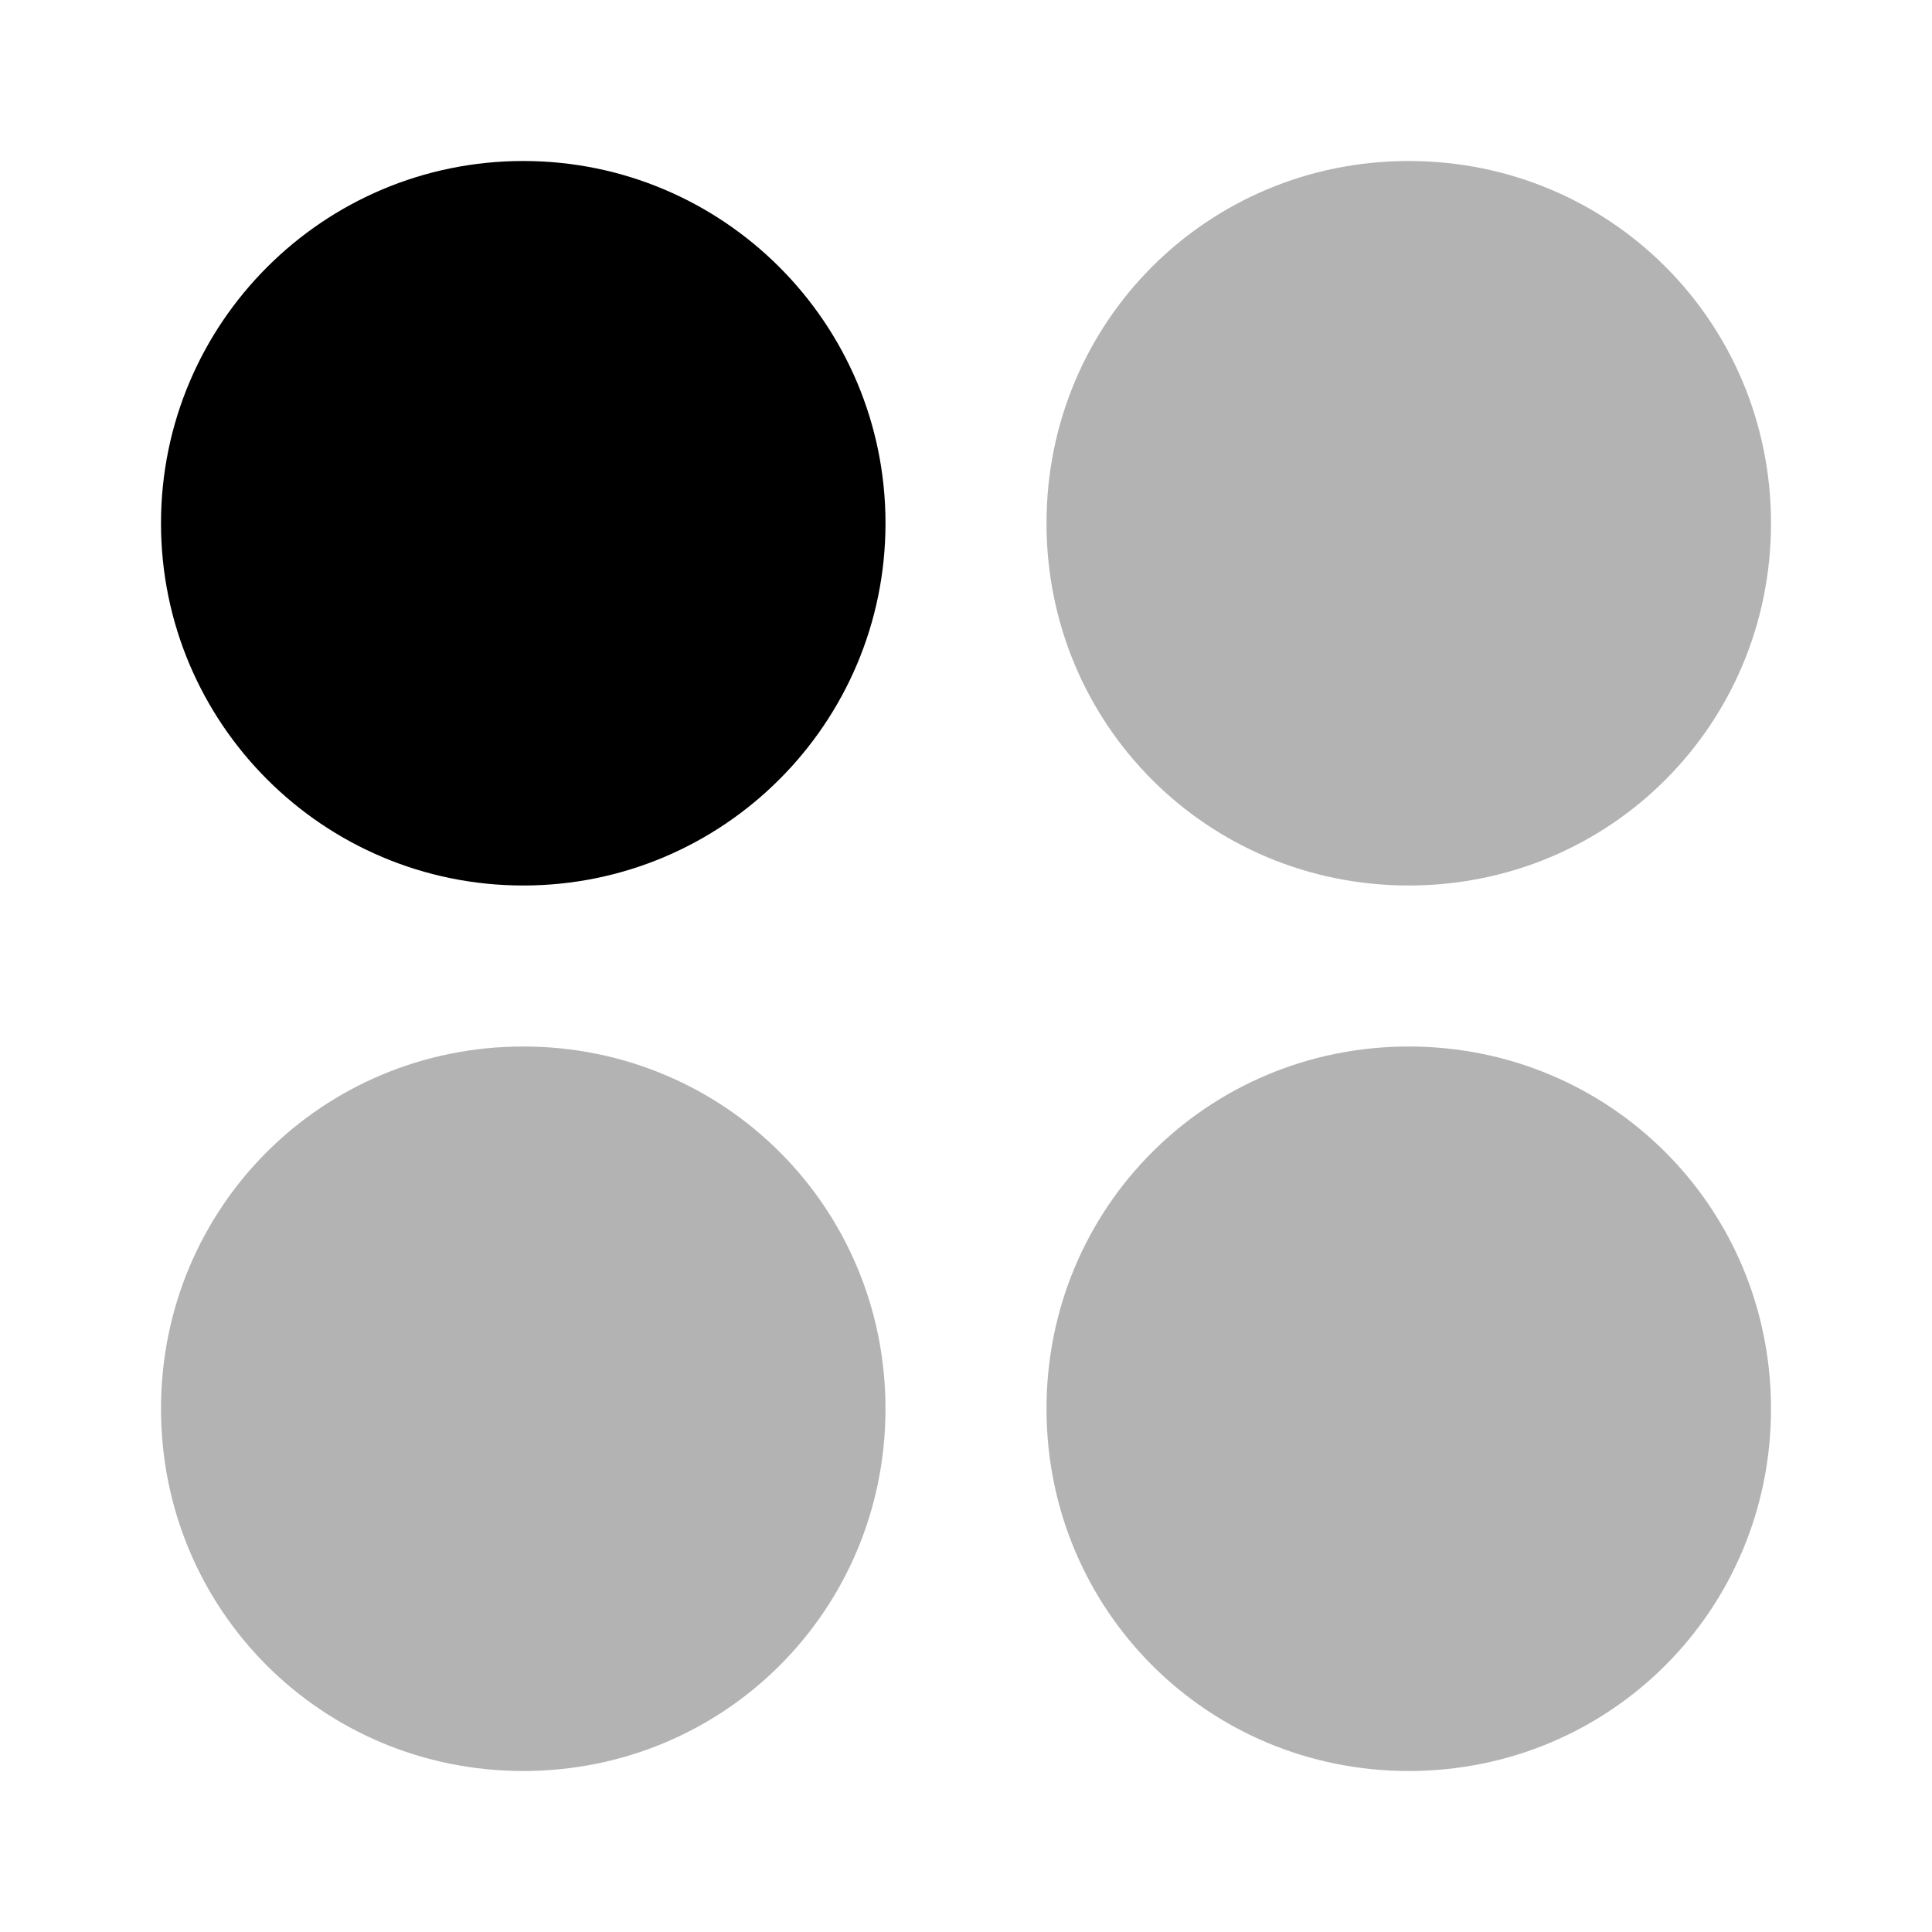
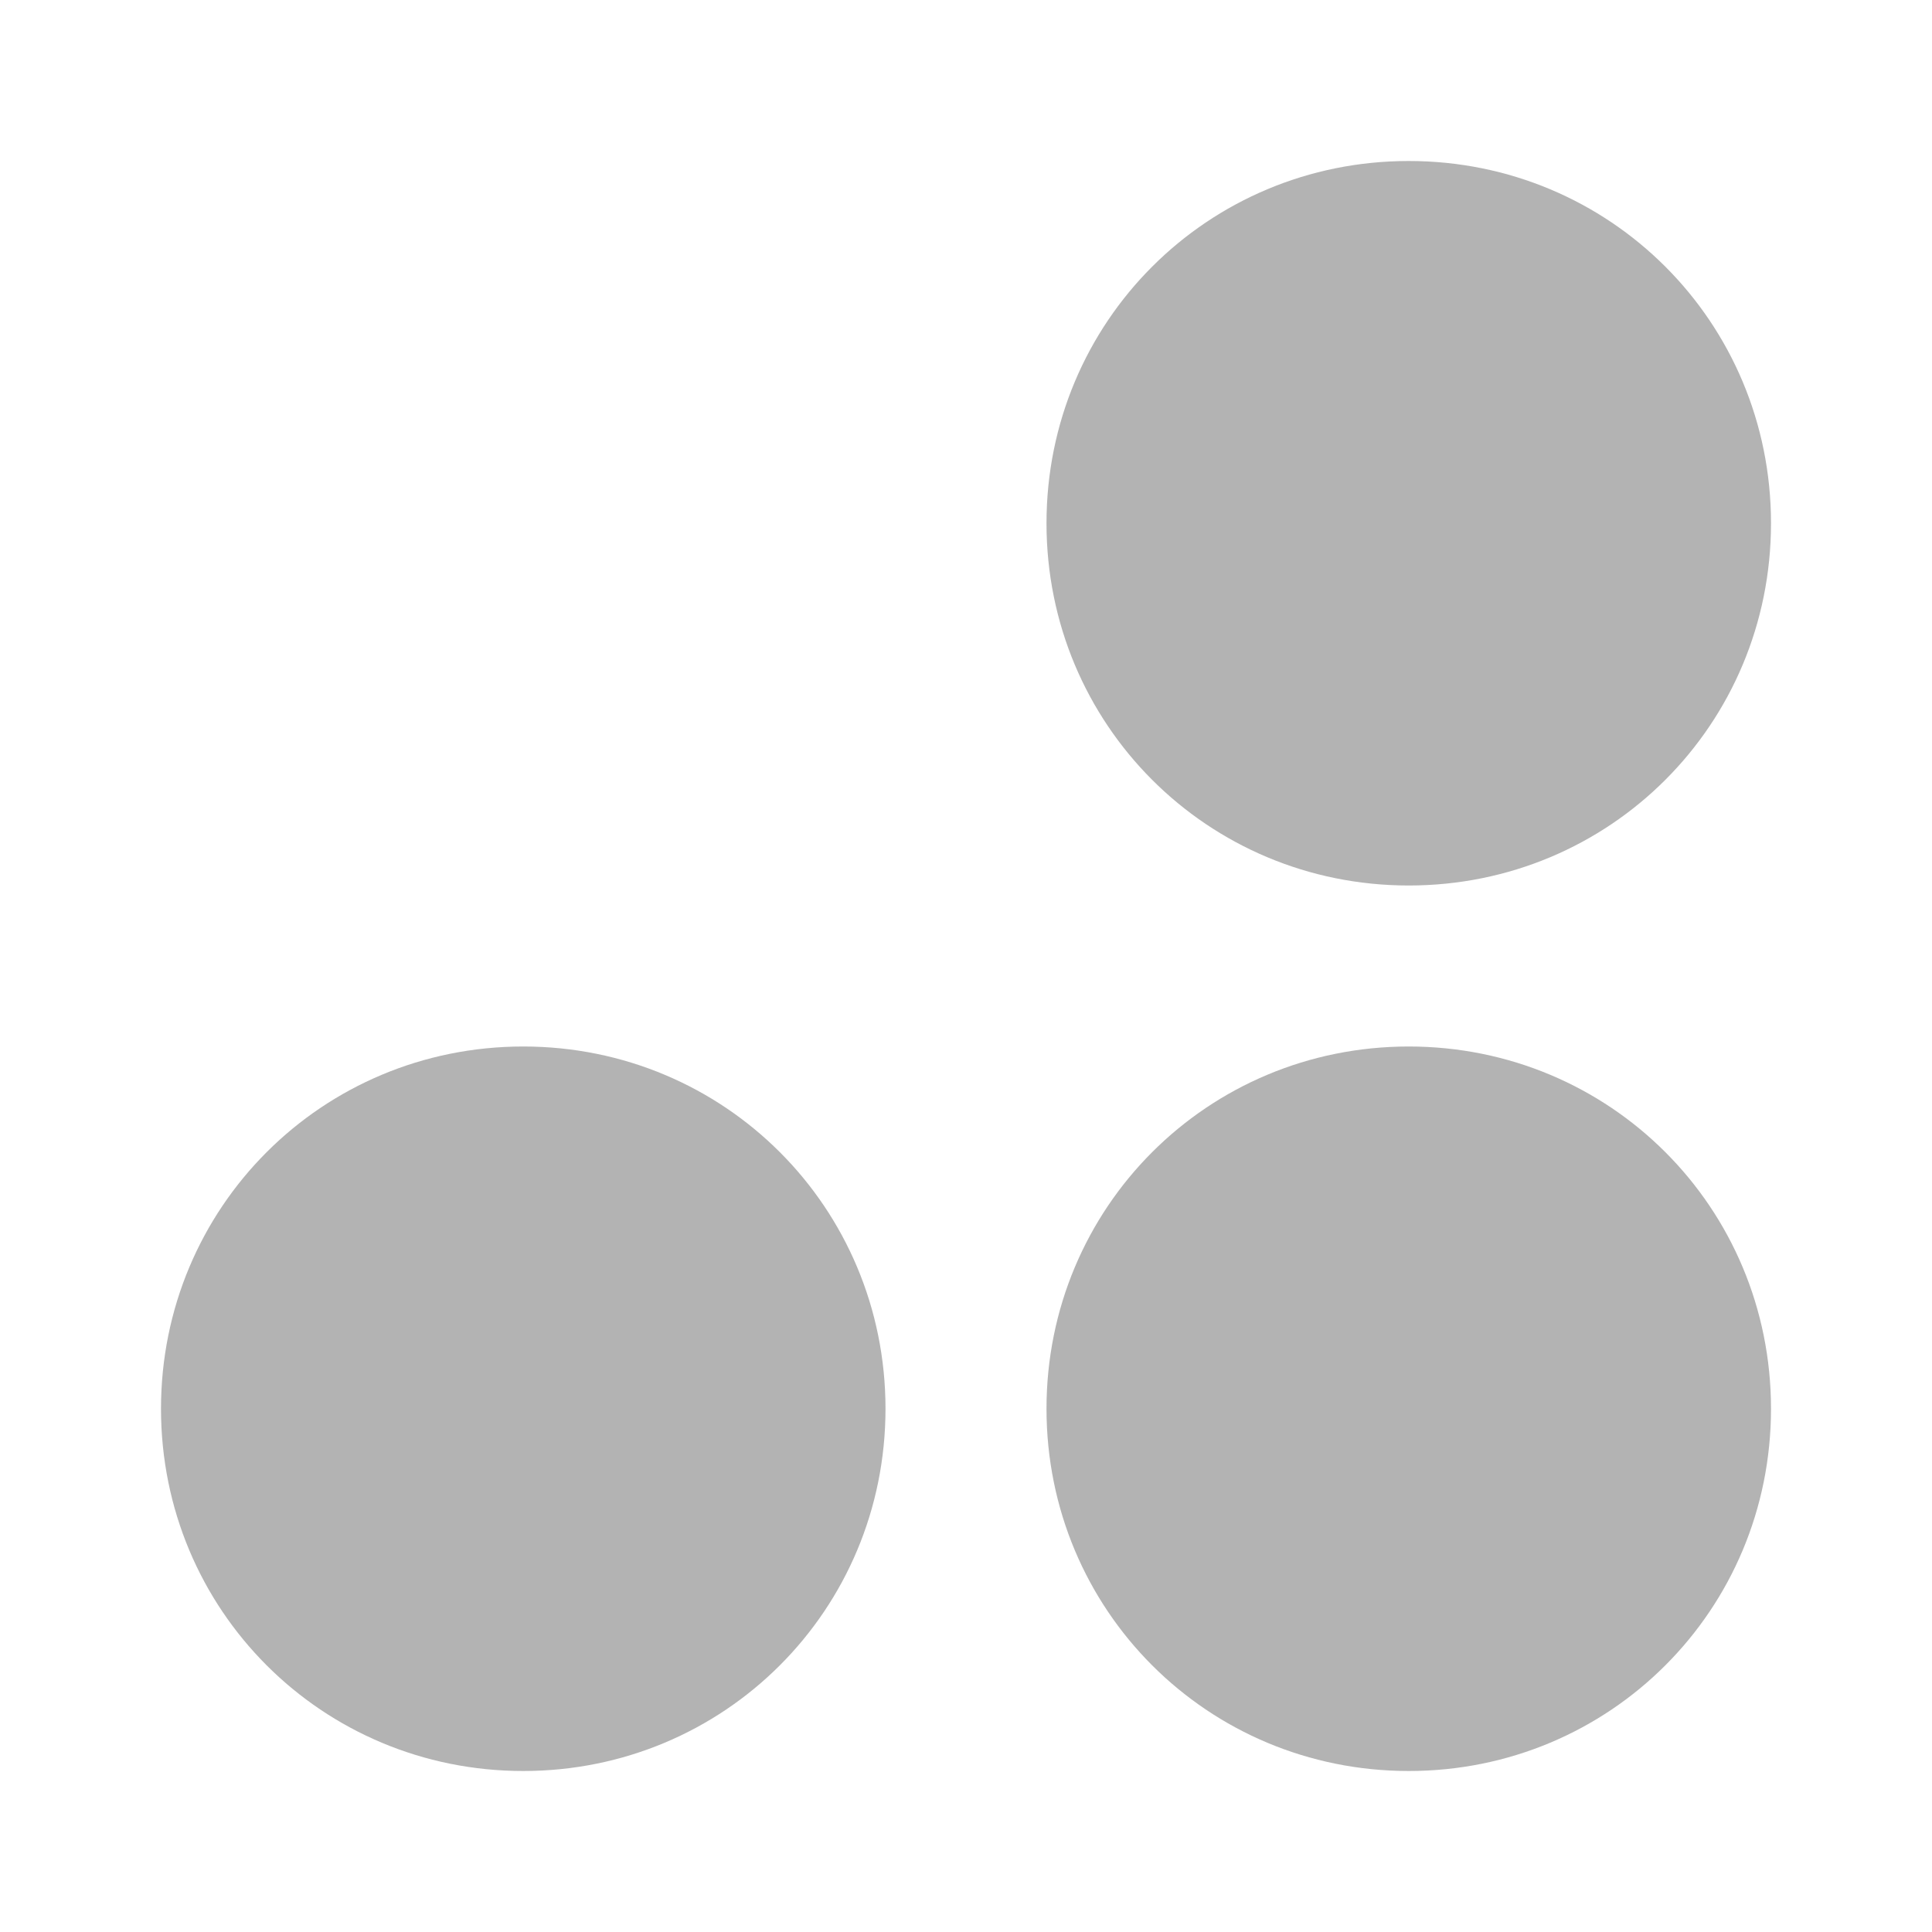
<svg xmlns="http://www.w3.org/2000/svg" width="24" height="24" viewBox="0 0 24 24" fill="none">
-   <path d="M6.5 11C8.985 11 11 8.985 11 6.5C11 4.015 8.985 2 6.5 2C4.015 2 2 4.015 2 6.5C2 8.985 4.015 11 6.5 11Z" fill="black" />
  <path opacity="0.3" d="M13 6.5C13 4 15 2 17.5 2C20 2 22 4 22 6.5C22 9 20 11 17.5 11C15 11 13 9 13 6.5ZM6.5 22C9 22 11 20 11 17.5C11 15 9 13 6.5 13C4 13 2 15 2 17.5C2 20 4 22 6.5 22ZM17.5 22C20 22 22 20 22 17.5C22 15 20 13 17.5 13C15 13 13 15 13 17.5C13 20 15 22 17.5 22Z" fill="black" />
</svg>